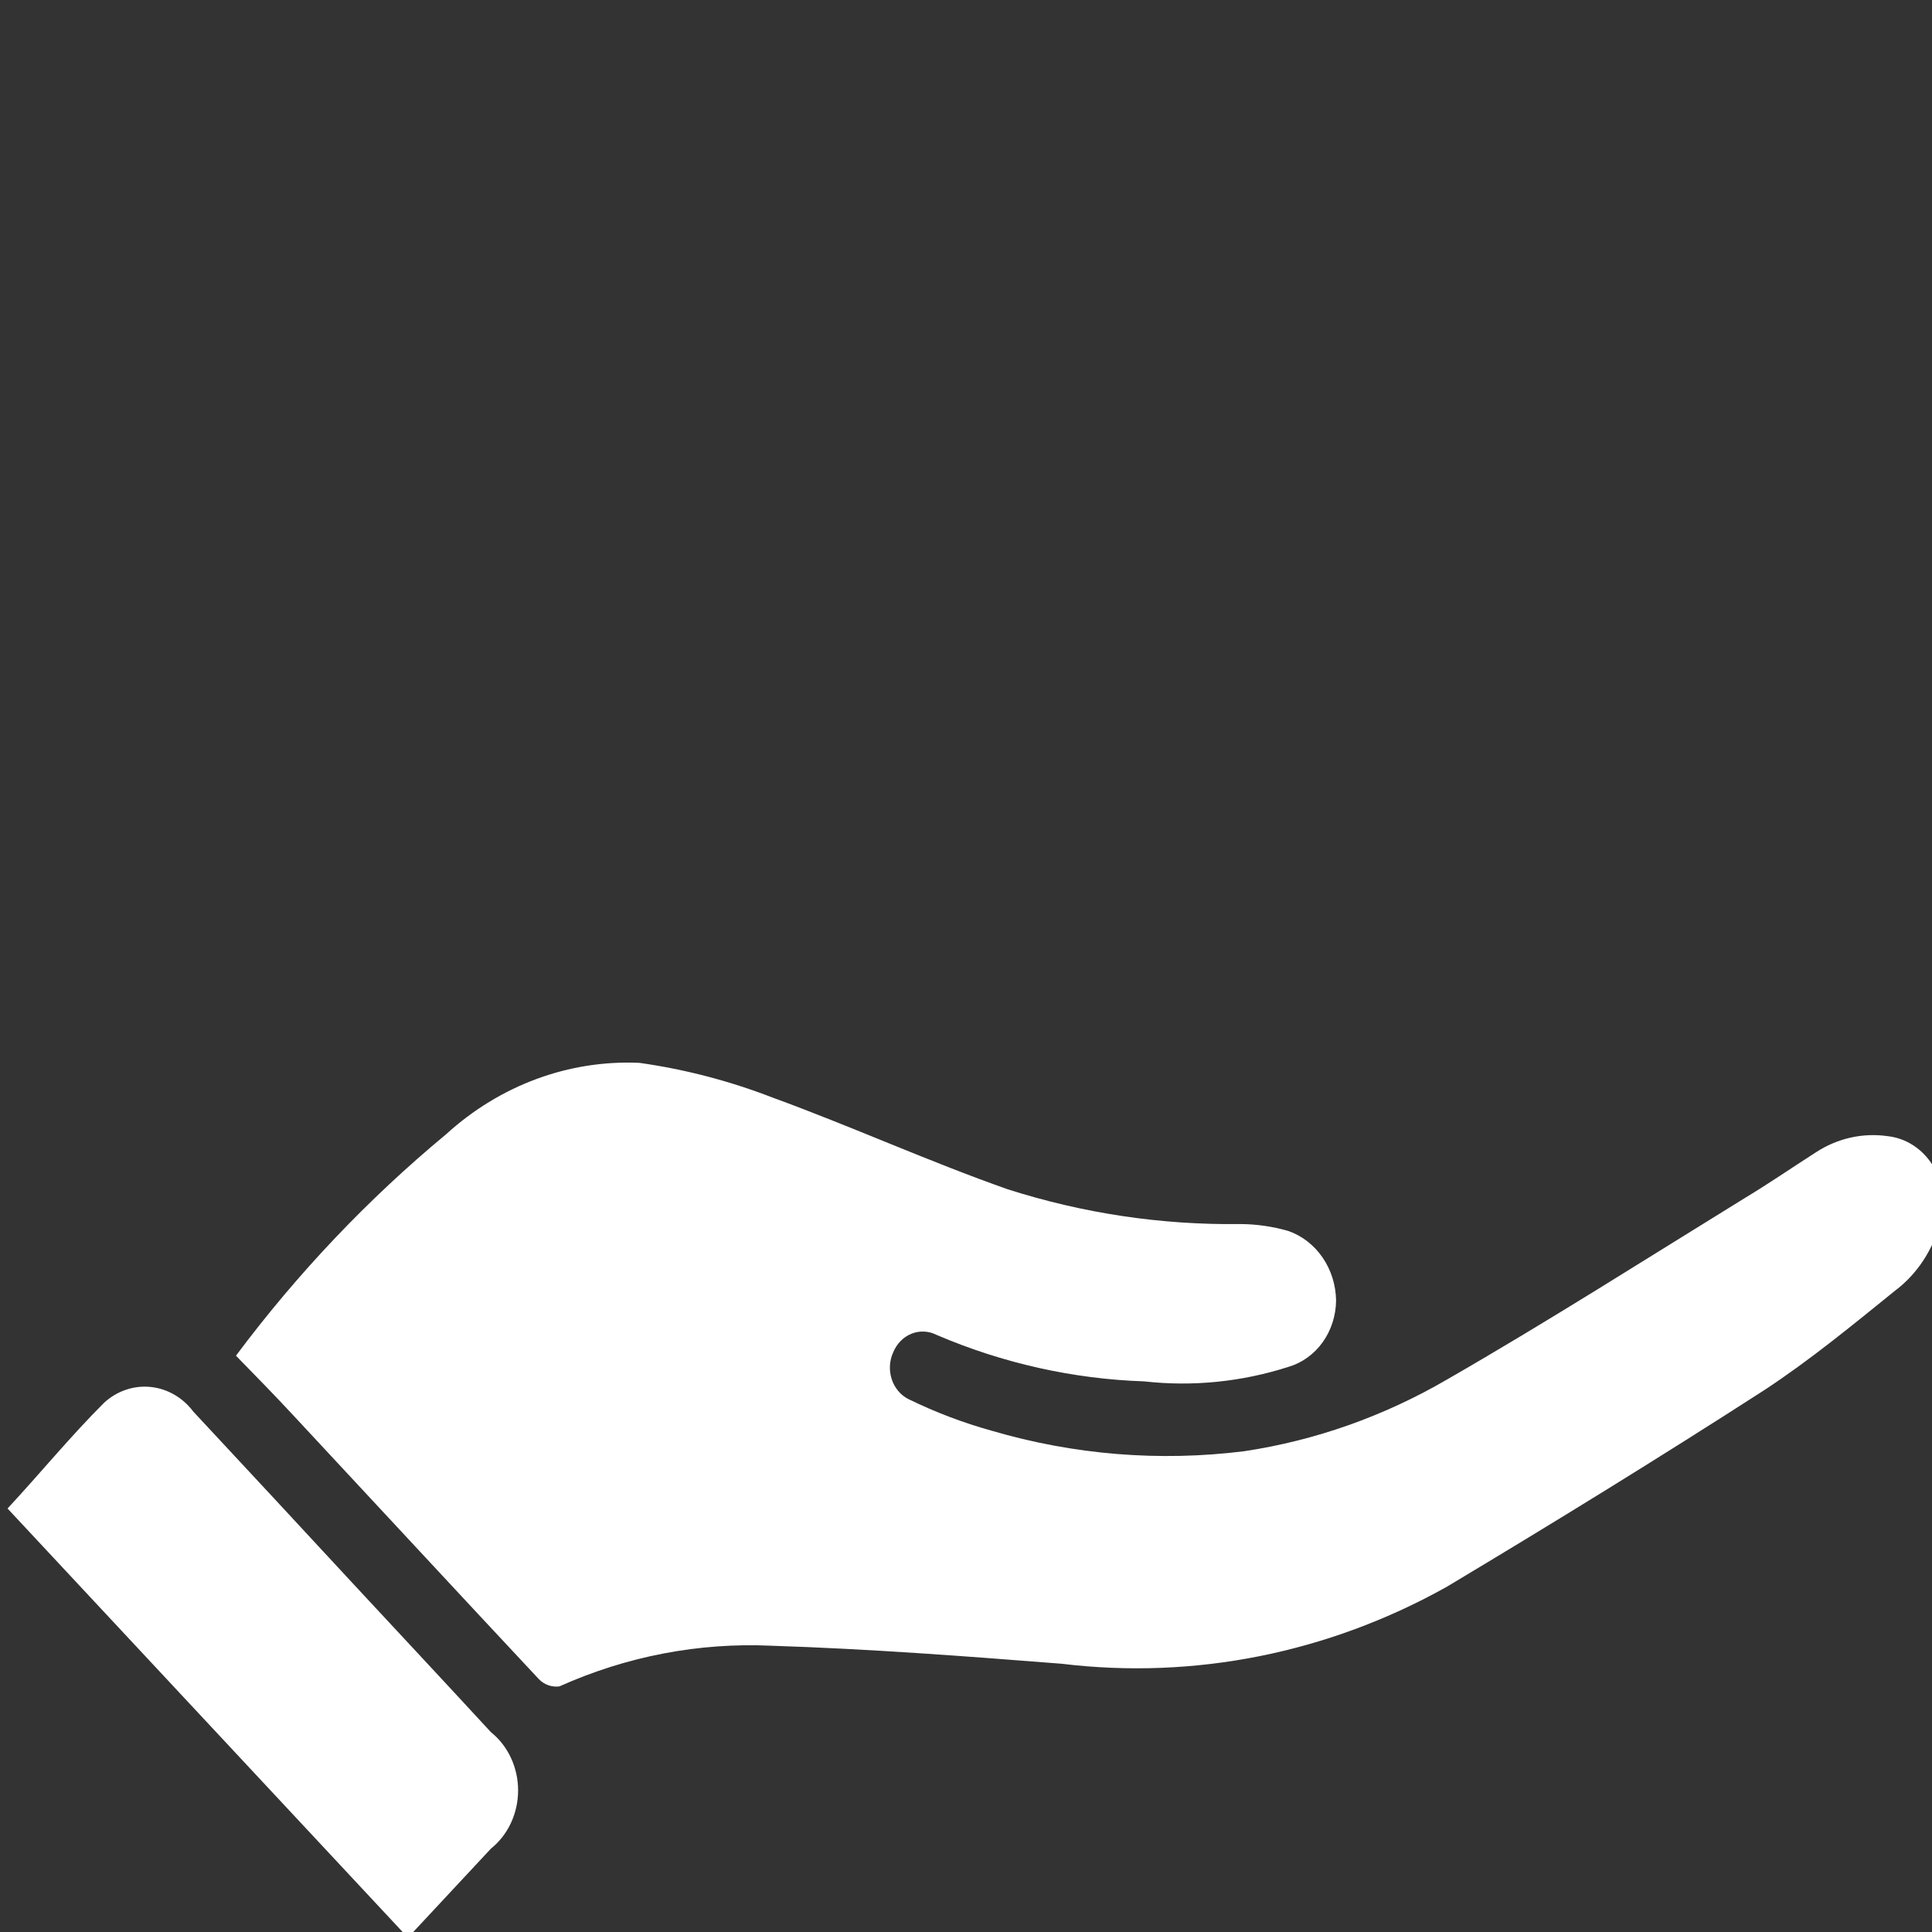
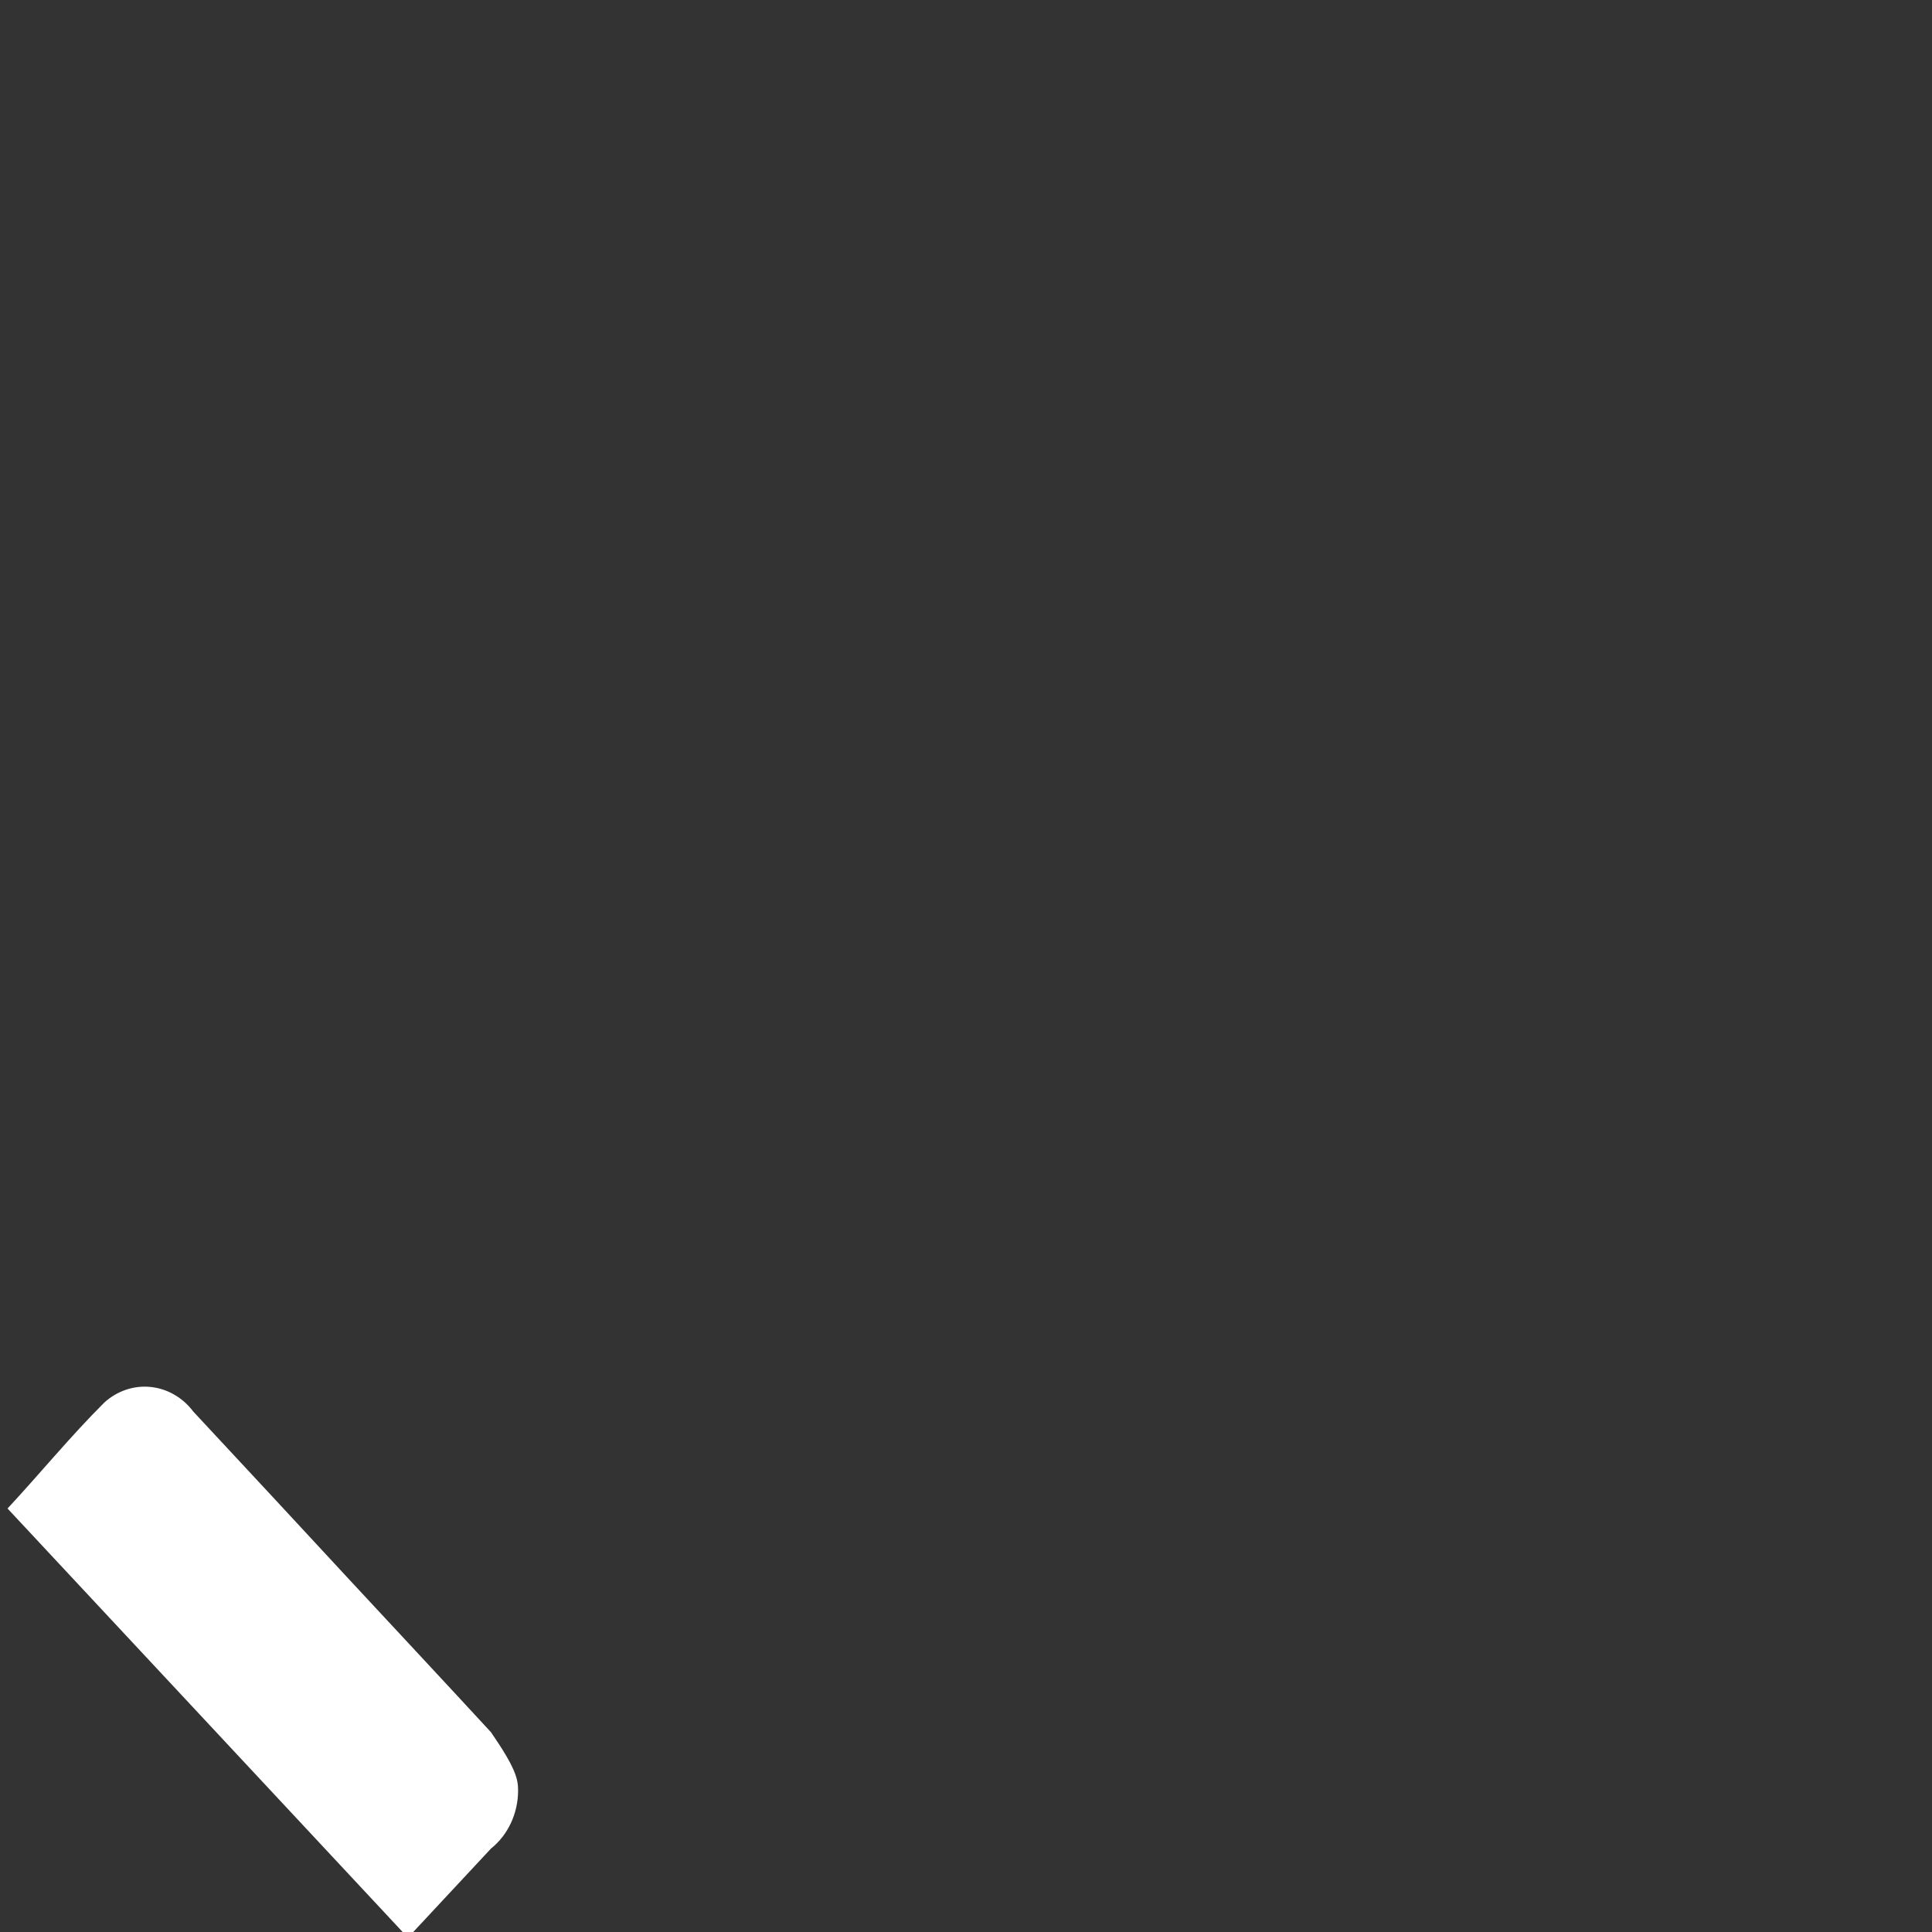
<svg xmlns="http://www.w3.org/2000/svg" width="60" height="60" viewBox="0 0 60 60" fill="none">
  <rect x="0" y="0" width="60" height="60" fill="#333333" stroke="none" />
-   <path d="M7.328 42.102C9.241 39.541 11.43 37.234 13.849 35.23C15.522 33.703 17.667 32.91 19.858 33.008C21.269 33.207 22.656 33.568 23.995 34.087C26.449 34.982 28.843 36.072 31.297 36.935C33.633 37.681 36.061 38.045 38.498 38.014C39.009 38.014 39.517 38.087 40.011 38.229C40.436 38.378 40.807 38.665 41.073 39.052C41.339 39.439 41.486 39.906 41.493 40.387C41.489 40.856 41.343 41.311 41.078 41.683C40.812 42.054 40.441 42.323 40.021 42.447C38.567 42.915 37.042 43.069 35.533 42.9C33.322 42.825 31.139 42.336 29.083 41.455C28.962 41.394 28.831 41.359 28.698 41.353C28.565 41.347 28.431 41.37 28.306 41.42C28.181 41.471 28.067 41.547 27.97 41.646C27.873 41.744 27.795 41.863 27.741 41.994C27.681 42.123 27.647 42.263 27.638 42.406C27.63 42.55 27.648 42.693 27.692 42.829C27.736 42.965 27.804 43.089 27.894 43.196C27.983 43.303 28.091 43.389 28.212 43.45C29.045 43.857 29.91 44.186 30.796 44.432C33.348 45.182 36.011 45.398 38.639 45.069C40.849 44.737 42.986 43.981 44.949 42.836C48.063 41.045 51.109 39.103 54.173 37.215C54.925 36.762 55.646 36.266 56.387 35.791C57.056 35.352 57.844 35.173 58.621 35.284C58.901 35.315 59.173 35.411 59.415 35.568C59.657 35.724 59.864 35.936 60.021 36.188C60.178 36.441 60.281 36.728 60.323 37.029C60.365 37.329 60.344 37.636 60.263 37.927C60.042 38.803 59.542 39.566 58.851 40.085C57.519 41.163 56.207 42.242 54.794 43.17C51.529 45.274 48.234 47.302 44.919 49.286C41.246 51.338 37.09 52.168 32.979 51.67C29.974 51.433 26.97 51.207 23.965 51.11C21.709 51.005 19.459 51.436 17.374 52.372C17.259 52.388 17.141 52.376 17.03 52.337C16.919 52.298 16.817 52.232 16.733 52.145C14.179 49.416 11.635 46.665 9.081 43.925C8.53 43.332 7.949 42.738 7.328 42.102Z" fill="white" />
-   <path d="M12.644 60.149L0.234 46.848C1.236 45.77 2.188 44.605 3.239 43.558C3.437 43.378 3.665 43.243 3.912 43.16C4.159 43.076 4.419 43.047 4.676 43.073C4.934 43.099 5.184 43.18 5.412 43.312C5.64 43.443 5.841 43.622 6.004 43.839C7.653 45.608 9.302 47.384 10.952 49.168C12.384 50.71 13.816 52.242 15.248 53.796C15.51 54.005 15.722 54.278 15.868 54.592C16.014 54.906 16.09 55.252 16.09 55.602C16.09 55.953 16.014 56.3 15.868 56.613C15.722 56.927 15.51 57.2 15.248 57.409L12.684 60.16C12.671 60.158 12.657 60.155 12.644 60.149Z" fill="white" />
+   <path d="M12.644 60.149L0.234 46.848C1.236 45.77 2.188 44.605 3.239 43.558C3.437 43.378 3.665 43.243 3.912 43.16C4.159 43.076 4.419 43.047 4.676 43.073C4.934 43.099 5.184 43.18 5.412 43.312C5.64 43.443 5.841 43.622 6.004 43.839C7.653 45.608 9.302 47.384 10.952 49.168C12.384 50.71 13.816 52.242 15.248 53.796C16.014 54.906 16.09 55.252 16.09 55.602C16.09 55.953 16.014 56.3 15.868 56.613C15.722 56.927 15.51 57.2 15.248 57.409L12.684 60.16C12.671 60.158 12.657 60.155 12.644 60.149Z" fill="white" />
</svg>